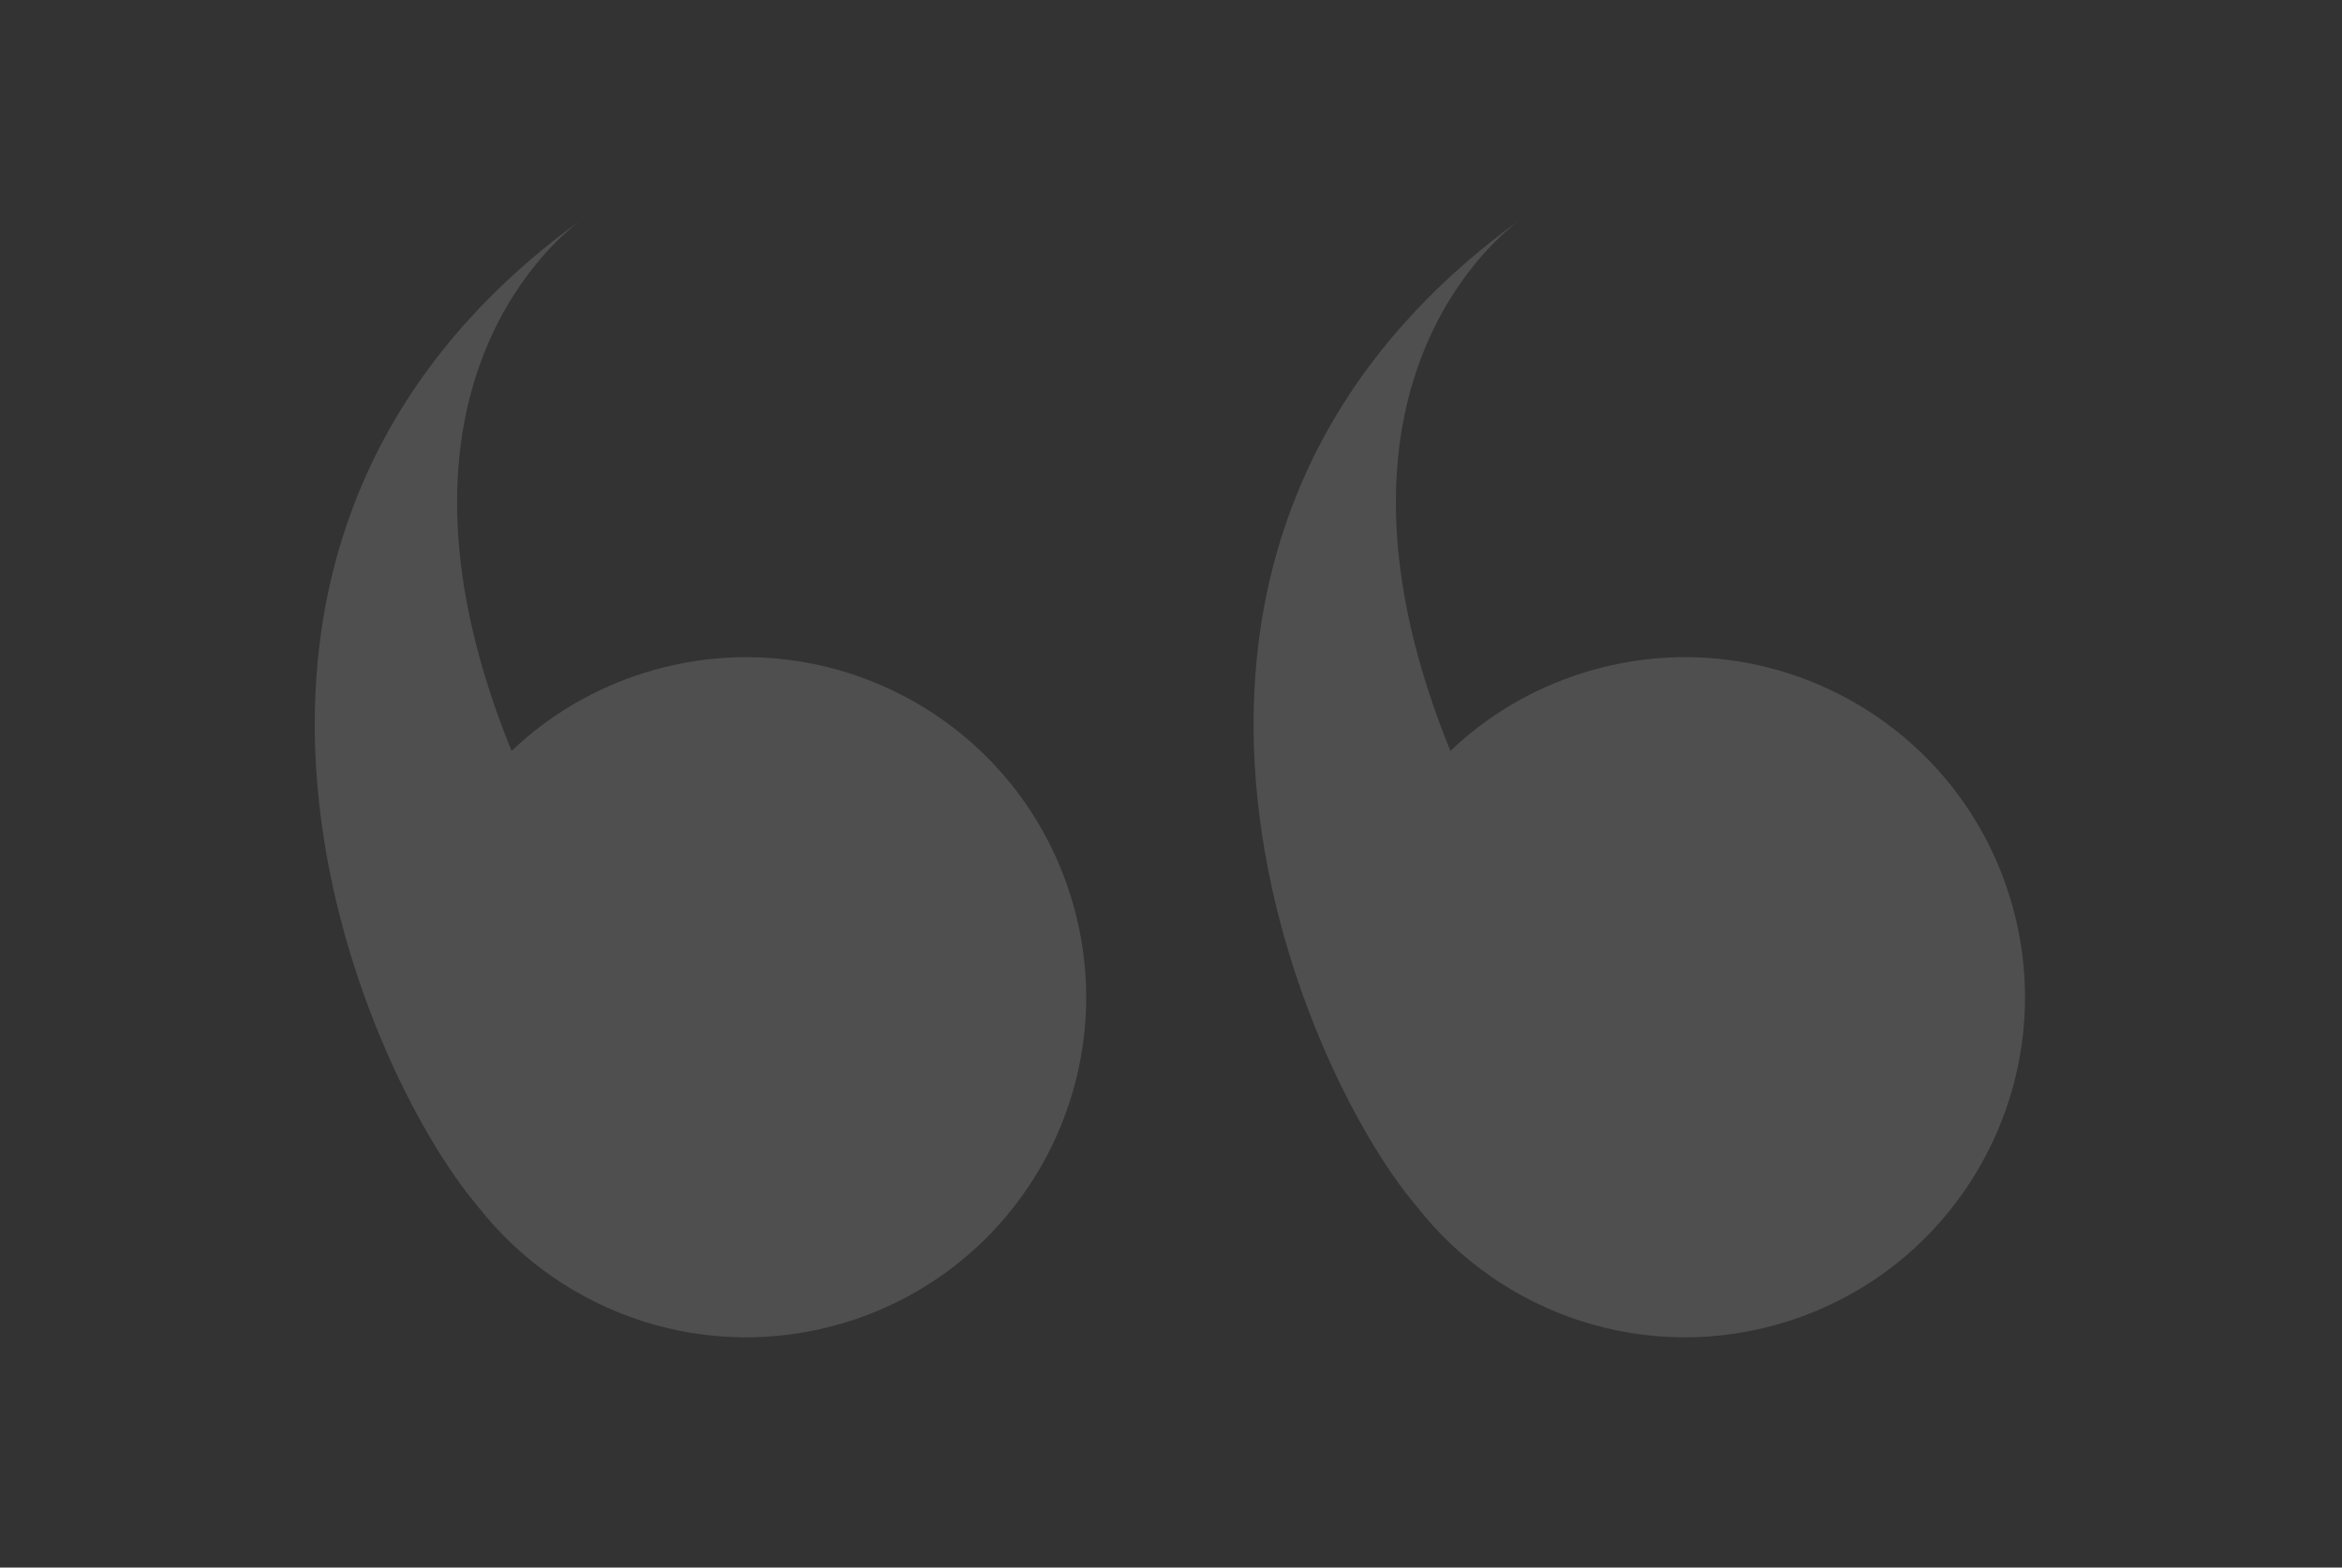
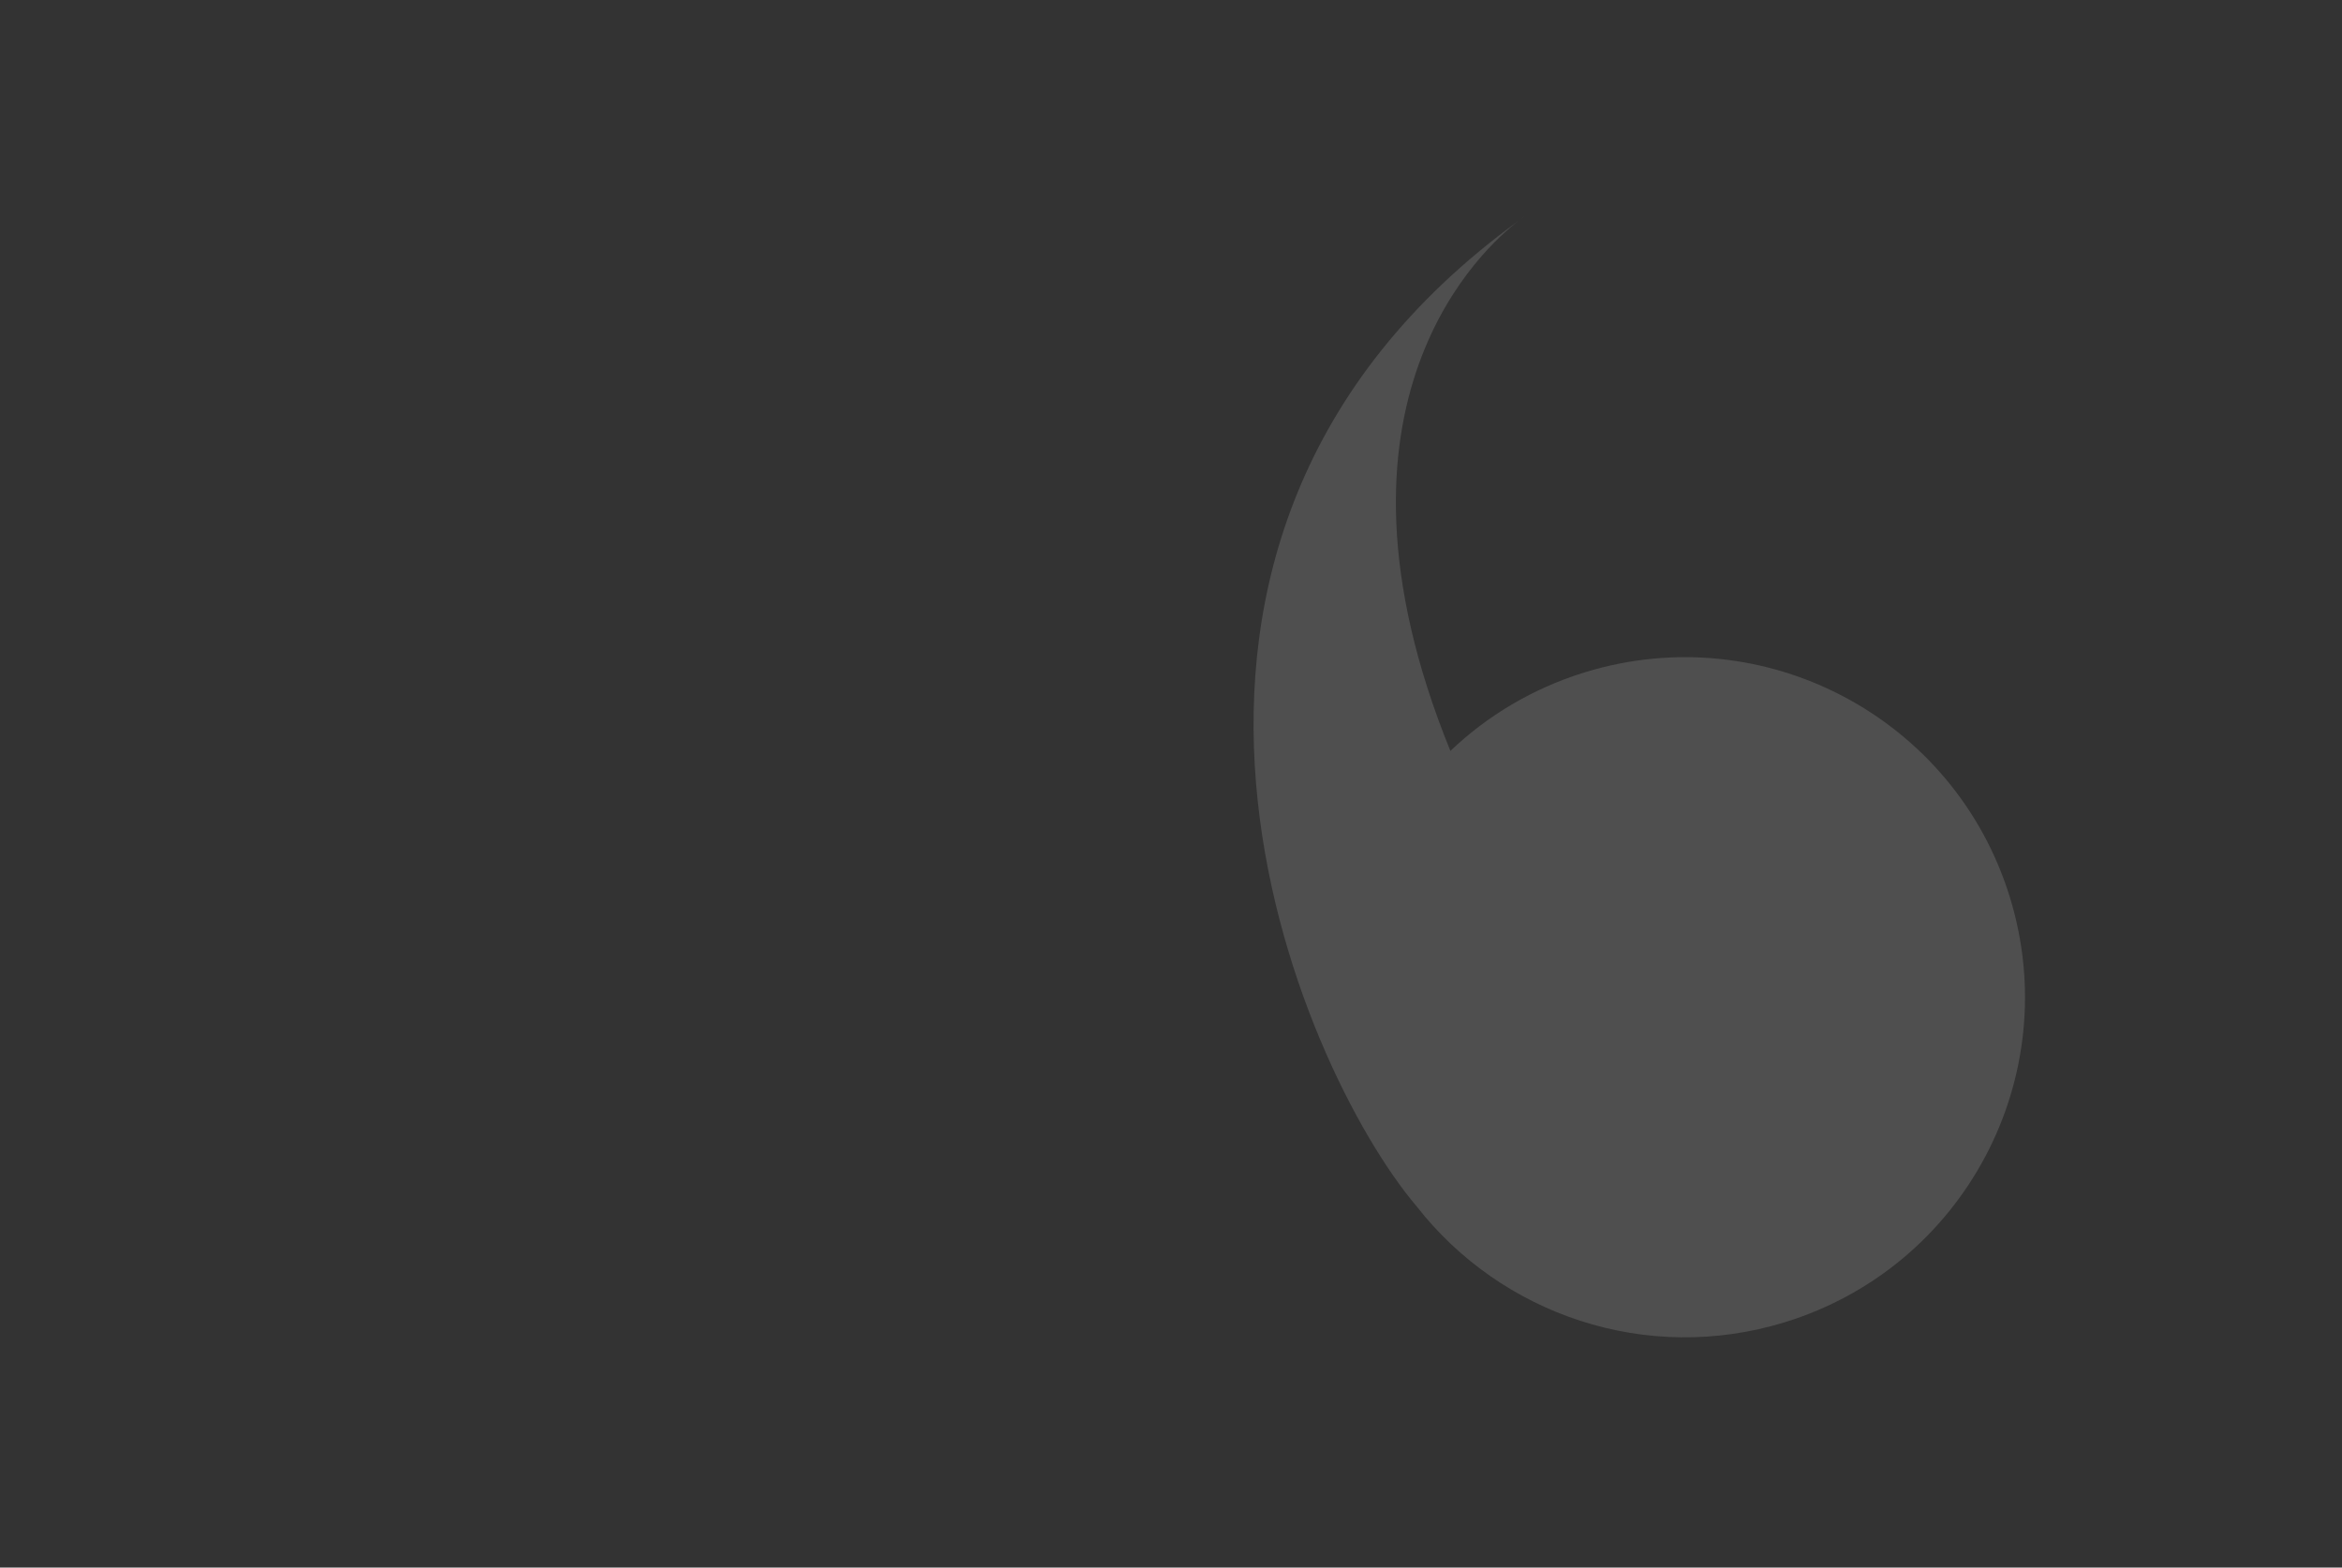
<svg xmlns="http://www.w3.org/2000/svg" width="121" height="81" viewBox="0 0 121 81" fill="none">
  <rect x="0" y="0" width="121" height="81" fill="#333333" stroke="none" />
  <path d="M74.935 38.801C76.845 36.981 79.196 35.565 81.889 34.737C91.164 31.886 100.993 37.094 103.843 46.369C106.693 55.643 101.486 65.472 92.211 68.323C85.049 70.524 77.556 67.919 73.201 62.347C67.105 55.182 55.38 28.145 78.485 11.39C76.743 12.713 67.585 20.748 74.935 38.801Z" fill="white" fill-opacity="0.14" />
  <path d="M78.762 11.191C78.669 11.258 78.577 11.324 78.485 11.39C78.661 11.257 78.762 11.191 78.762 11.191Z" fill="white" fill-opacity="0.14" />
-   <path d="M26.431 38.802C28.341 36.982 30.692 35.565 33.385 34.738C42.66 31.887 52.489 37.095 55.339 46.37C58.19 55.644 52.982 65.473 43.707 68.324C36.545 70.525 29.052 67.92 24.698 62.348C18.601 55.182 6.876 28.146 29.982 11.391C28.239 12.713 19.082 20.749 26.431 38.802Z" fill="white" fill-opacity="0.14" />
-   <path d="M30.258 11.192C30.165 11.258 30.073 11.325 29.982 11.391C30.157 11.258 30.258 11.192 30.258 11.192Z" fill="white" fill-opacity="0.14" />
</svg>